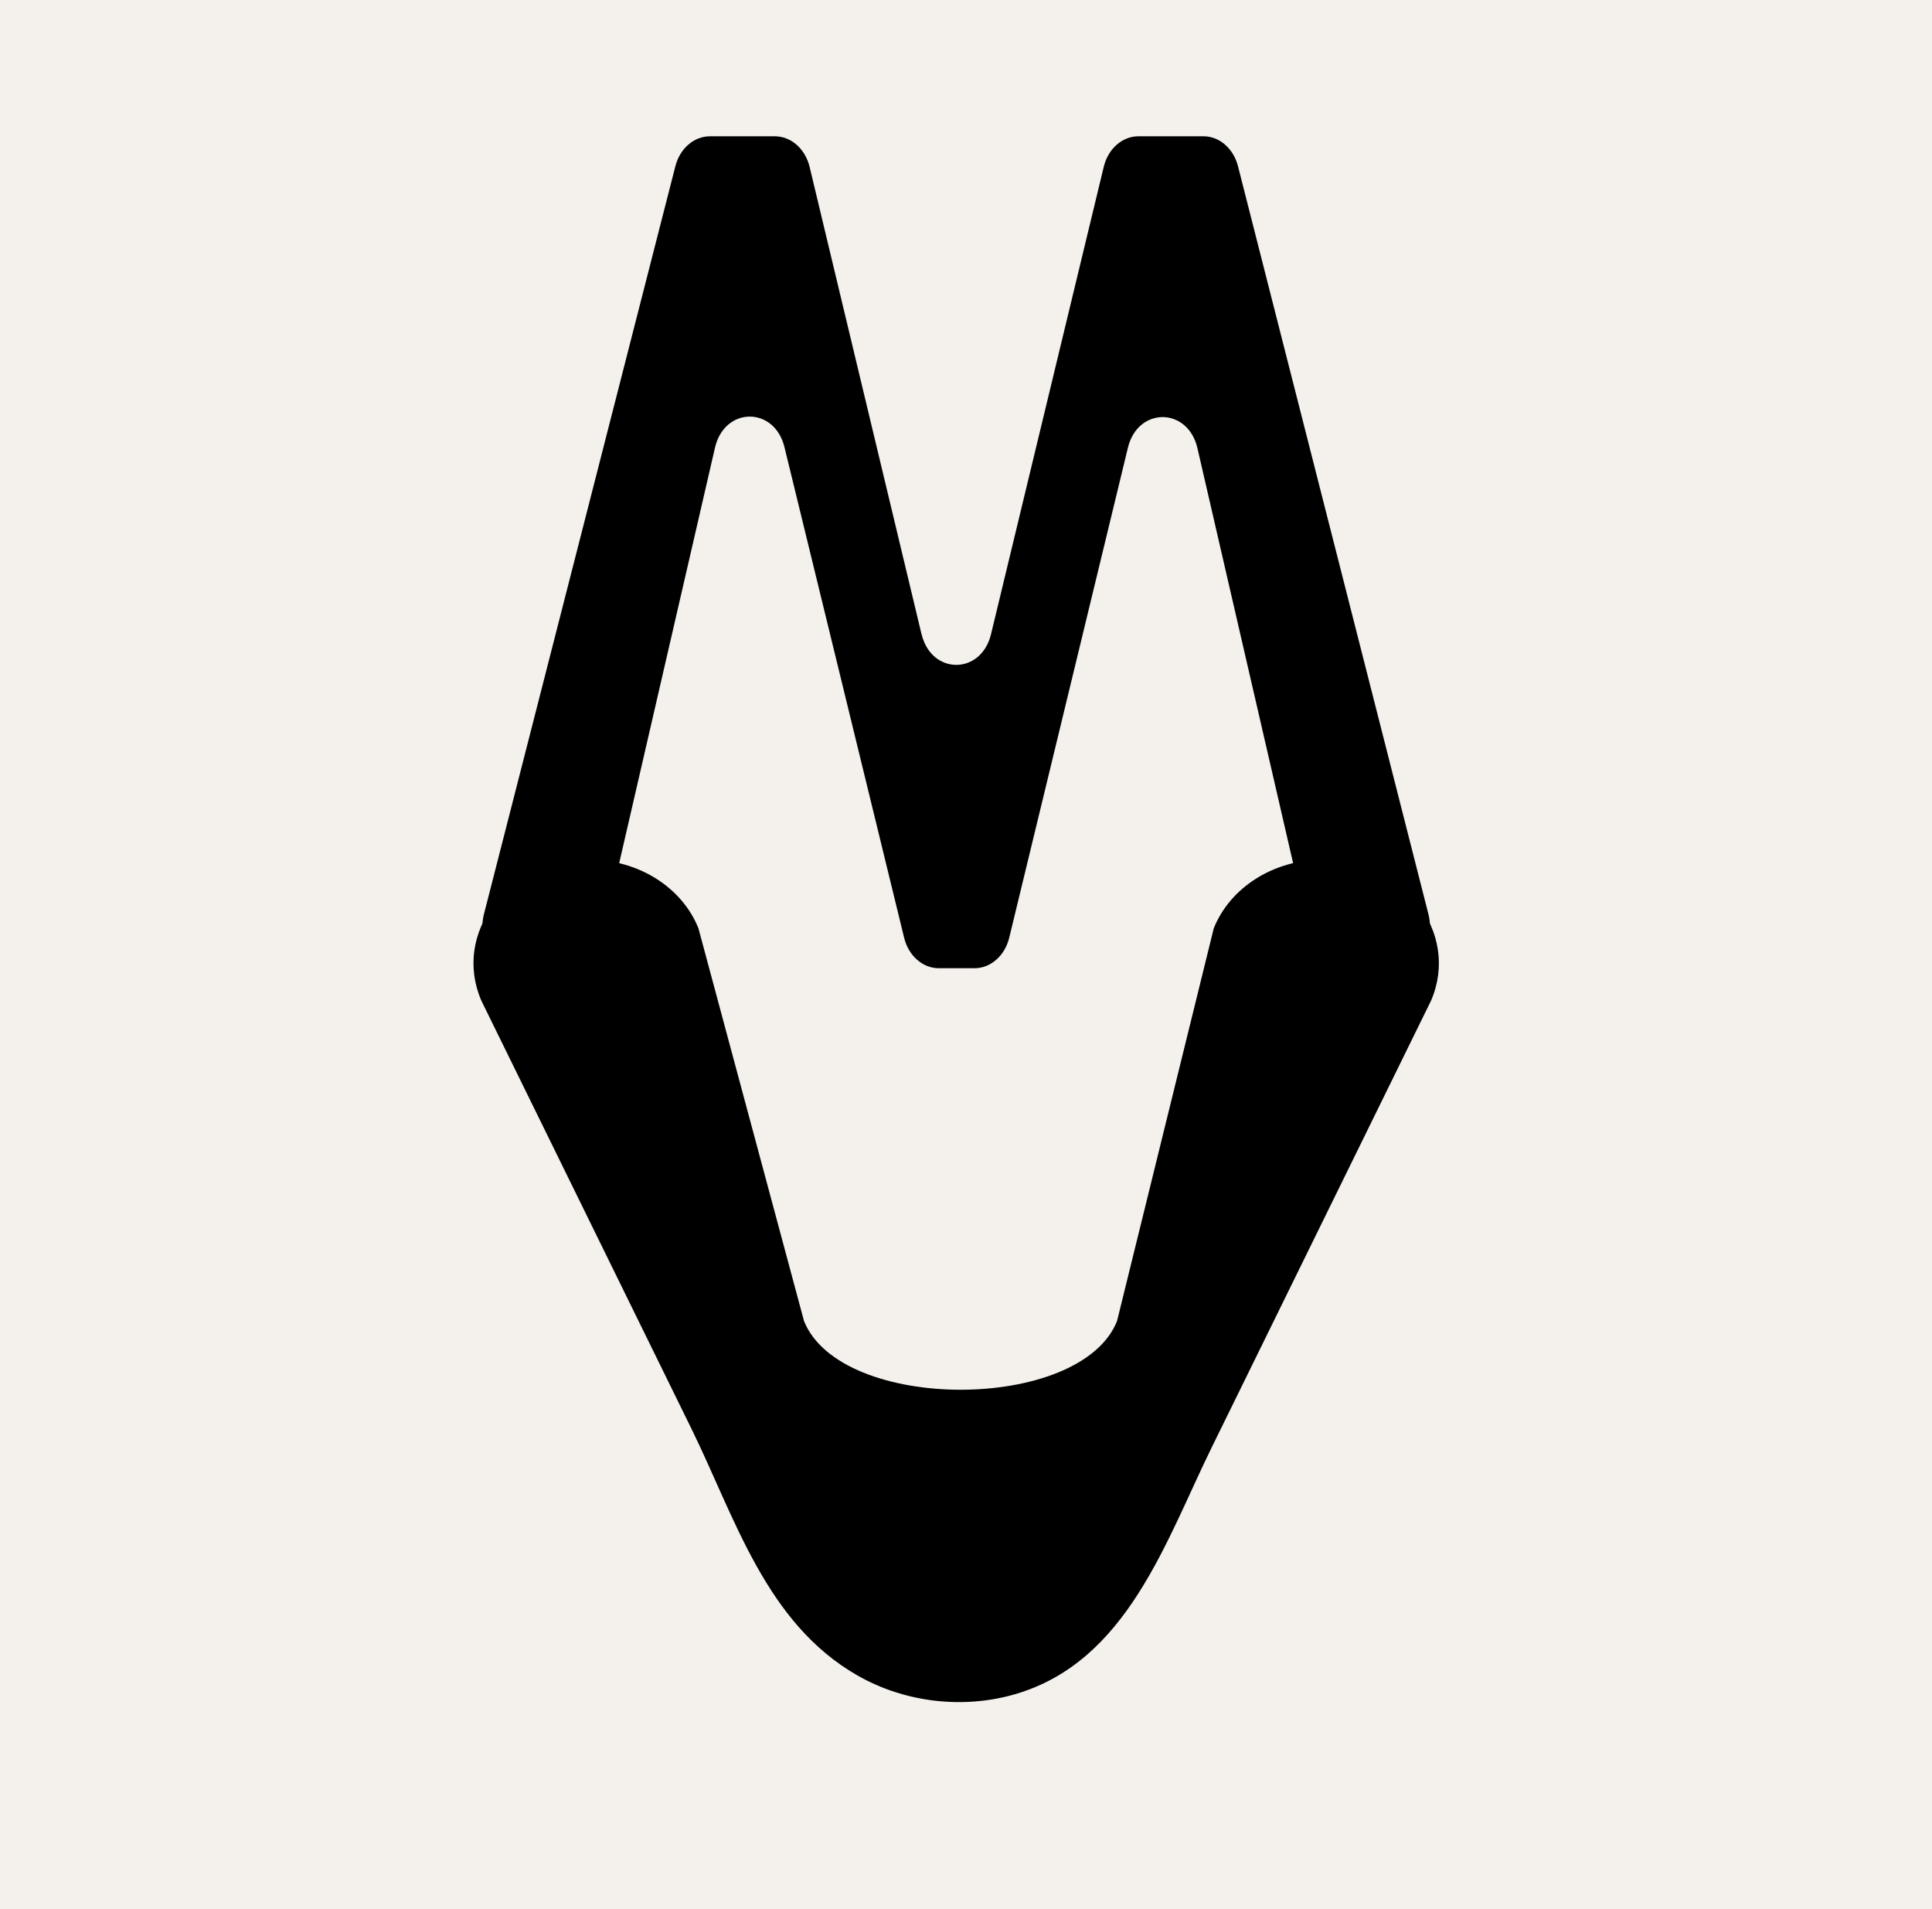
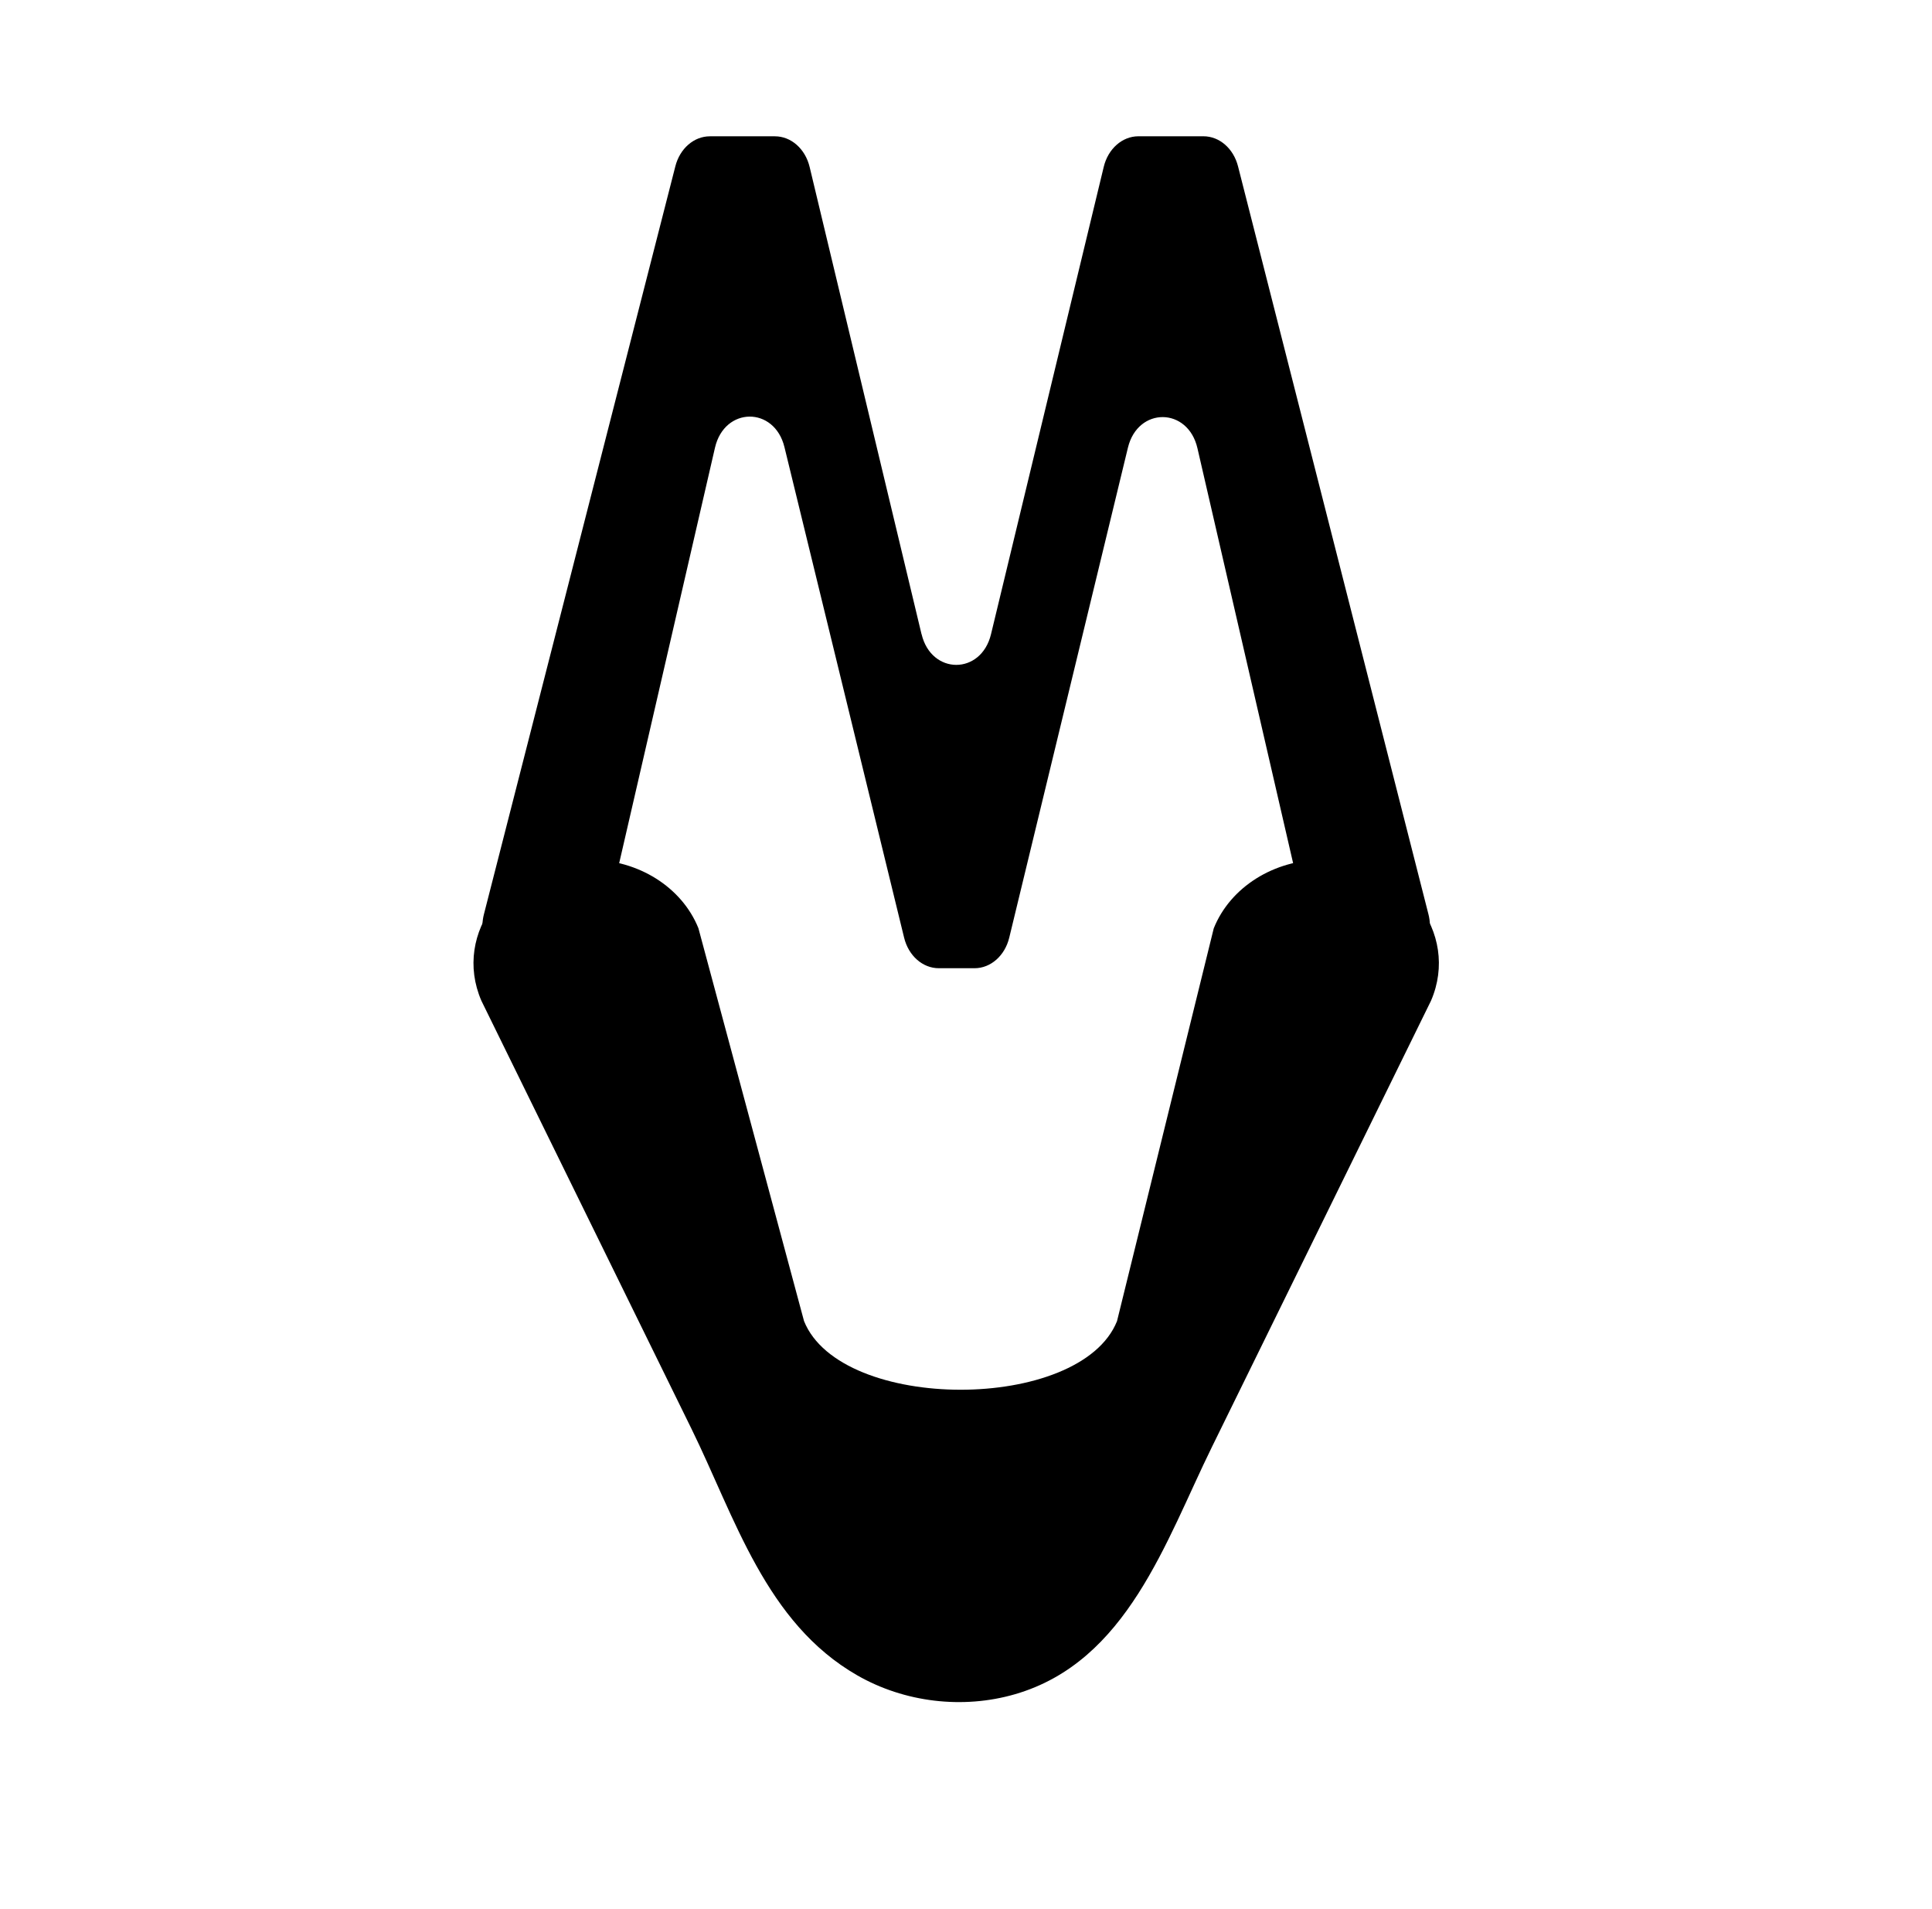
<svg xmlns="http://www.w3.org/2000/svg" viewBox="0 0 618.18 610.77" data-name="Calque 1" id="Calque_1">
  <defs>
    <style>
      .cls-1 {
        fill: #f4f1ed;
      }
    </style>
  </defs>
-   <rect height="610.77" width="618.18" class="cls-1" />
  <g>
    <path d="M188.59,275.05c15.63,0,29.58,8.77,34.88,21.92l33.8,125.71c11.79,29.26,88.41,29.28,100.14,0l30.95-125.66c5.28-13.18,19.25-21.98,34.93-21.98,26.03,0,43.95,23.37,34.6,45.11-23.37,47.6-46.75,95.21-70.12,142.81-14.81,30.15-27.11,68.66-62.98,79.08-16.72,4.86-35.39,2.63-50.49-6.03-29.29-16.79-39.09-50.43-53.03-78.84-17.11-34.86-34.22-69.72-51.34-104.59-5.3-10.8-10.6-21.6-15.9-32.4-9.4-21.74,8.53-45.15,34.58-45.15Z" />
    <path d="M294.86,202.9l-35.8-149.47c-1.39-5.81-5.93-9.82-11.11-9.82h-20.81c-5.1,0-9.6,3.9-11.05,9.6l-61.25,239.3c-2.2,8.61,3.34,17.27,11.05,17.27h15.63c5.22,0,9.79-4.08,11.14-9.95l36.11-156.59c3.04-13.17,19.03-13.3,22.23-.19l38.29,156.96c1.41,5.78,5.94,9.76,11.09,9.76h11.45c5.16,0,9.7-4,11.1-9.79l37.97-156.75c3.18-13.13,19.2-13.02,22.24.16l36.07,156.42c1.35,5.87,5.92,9.95,11.14,9.95h15.65c7.71,0,13.25-8.64,11.06-17.25l-60.93-239.3c-1.45-5.7-5.95-9.61-11.06-9.61h-20.81c-5.17,0-9.71,4-11.1,9.8l-36.07,149.52c-3.16,13.08-19.08,13.06-22.21-.02Z" />
  </g>
</svg>